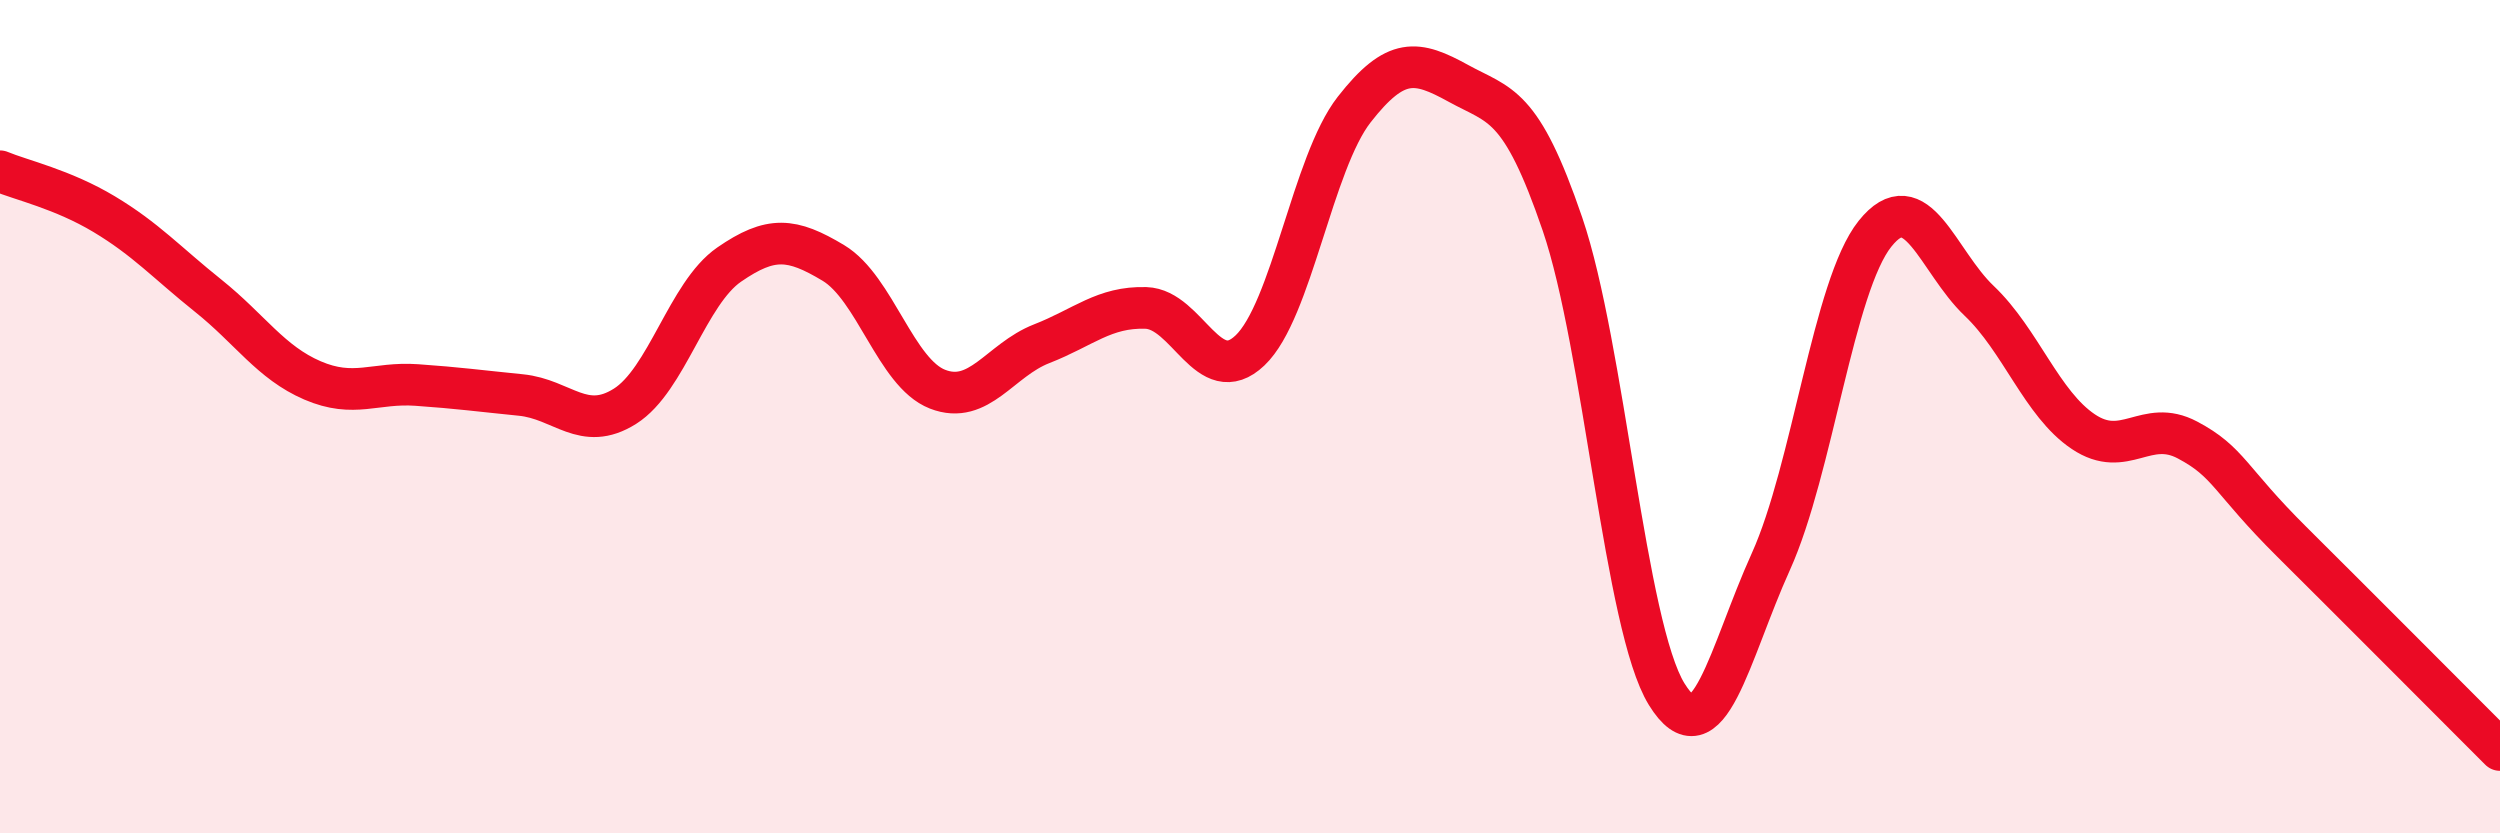
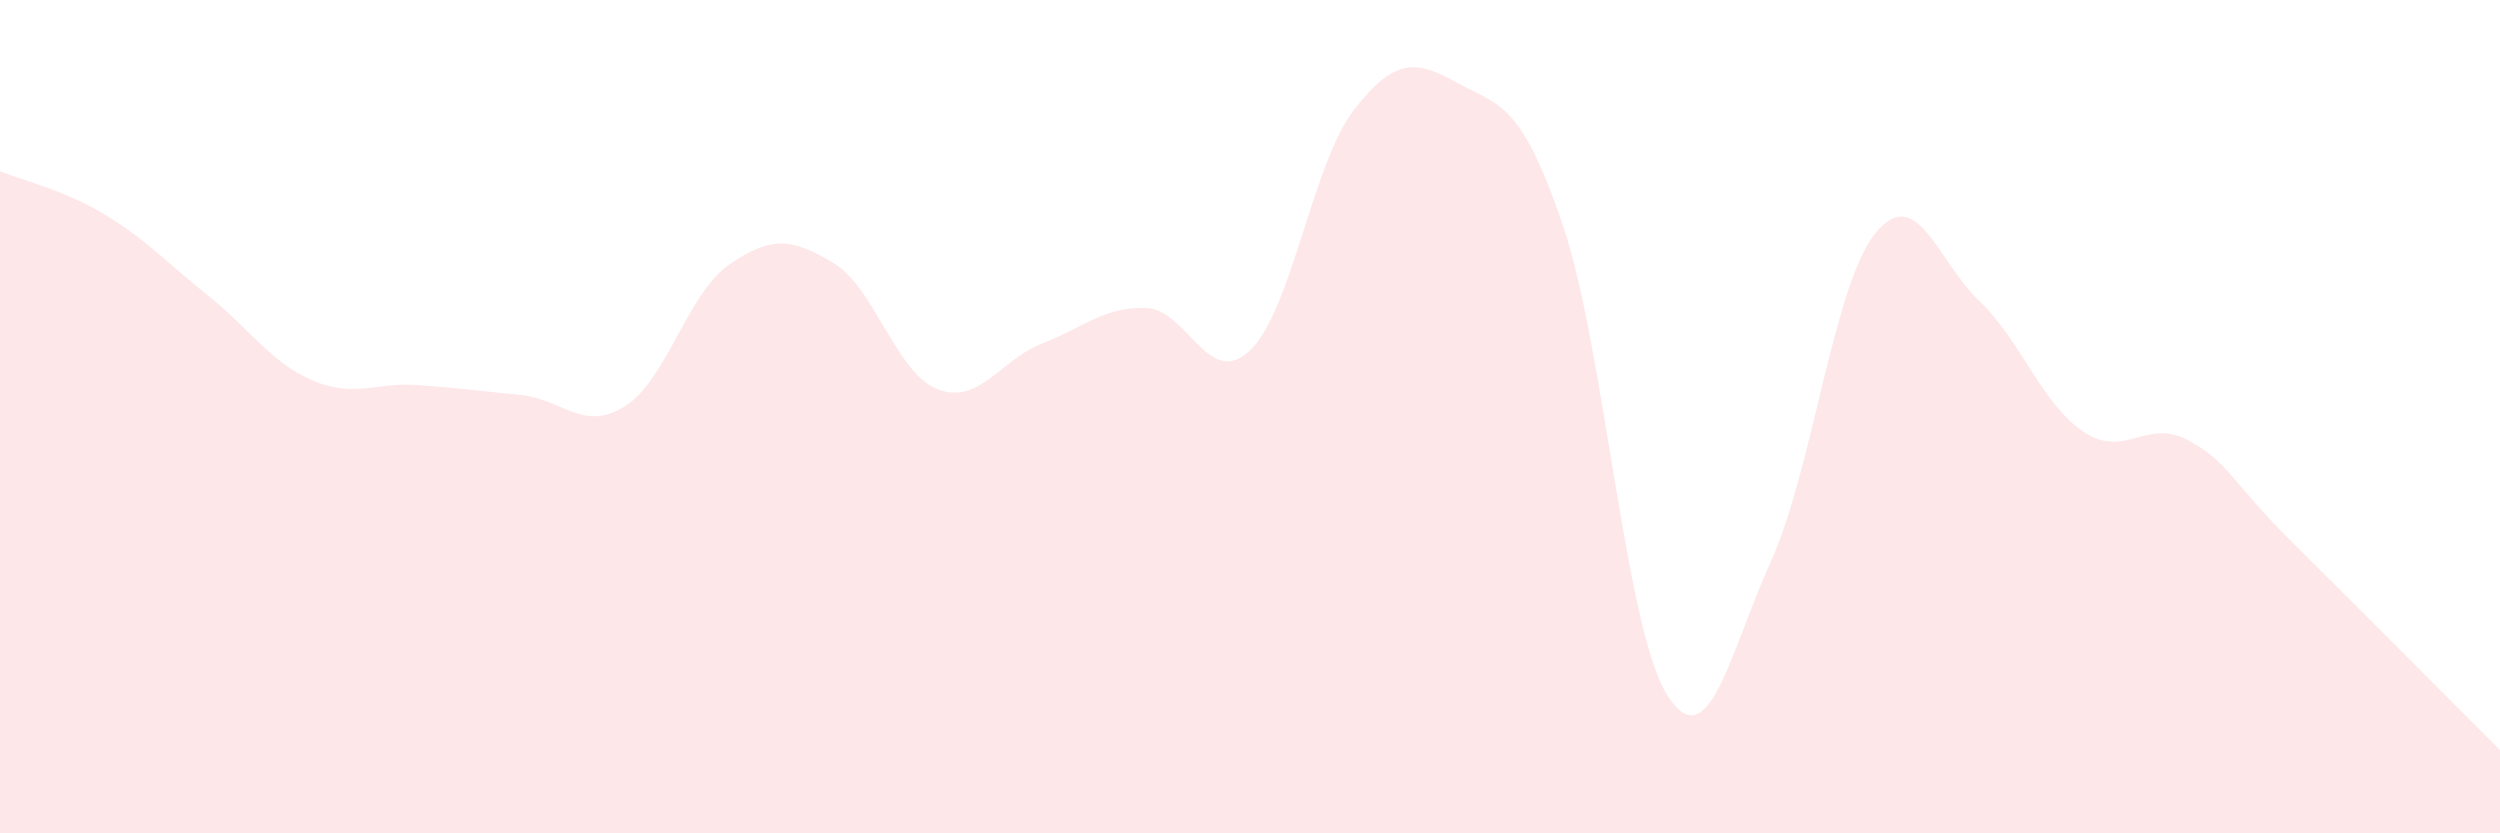
<svg xmlns="http://www.w3.org/2000/svg" width="60" height="20" viewBox="0 0 60 20">
  <path d="M 0,4.11 C 0.5,4.32 1.5,4.54 2.5,5.14 C 3.5,5.74 4,6.3 5,7.1 C 6,7.9 6.5,8.7 7.5,9.13 C 8.5,9.56 9,9.17 10,9.24 C 11,9.31 11.5,9.38 12.5,9.48 C 13.5,9.58 14,10.38 15,9.75 C 16,9.12 16.5,7.04 17.5,6.35 C 18.5,5.66 19,5.71 20,6.31 C 21,6.91 21.5,8.95 22.5,9.34 C 23.5,9.73 24,8.64 25,8.25 C 26,7.86 26.5,7.36 27.5,7.39 C 28.5,7.42 29,9.36 30,8.41 C 31,7.46 31.5,3.91 32.5,2.63 C 33.5,1.35 34,1.45 35,2 C 36,2.55 36.5,2.45 37.5,5.38 C 38.5,8.31 39,15.04 40,16.66 C 41,18.28 41.5,15.69 42.5,13.48 C 43.5,11.27 44,6.86 45,5.61 C 46,4.36 46.5,6.27 47.5,7.22 C 48.5,8.17 49,9.69 50,10.36 C 51,11.03 51.5,10.03 52.5,10.56 C 53.5,11.09 53.5,11.51 55,13 C 56.5,14.49 59,17 60,18L60 20L0 20Z" fill="#EB0A25" opacity="0.1" stroke-linecap="round" stroke-linejoin="round" />
-   <path d="M 0,4.11 C 0.5,4.32 1.5,4.54 2.5,5.14 C 3.5,5.74 4,6.3 5,7.1 C 6,7.9 6.5,8.7 7.5,9.13 C 8.5,9.56 9,9.17 10,9.24 C 11,9.31 11.5,9.38 12.5,9.48 C 13.5,9.58 14,10.38 15,9.75 C 16,9.12 16.5,7.04 17.5,6.35 C 18.5,5.66 19,5.71 20,6.31 C 21,6.91 21.5,8.95 22.5,9.34 C 23.5,9.73 24,8.64 25,8.25 C 26,7.86 26.5,7.36 27.5,7.39 C 28.5,7.42 29,9.36 30,8.41 C 31,7.46 31.5,3.91 32.5,2.63 C 33.5,1.35 34,1.45 35,2 C 36,2.55 36.5,2.45 37.5,5.38 C 38.5,8.31 39,15.04 40,16.66 C 41,18.28 41.5,15.69 42.5,13.48 C 43.5,11.27 44,6.86 45,5.61 C 46,4.36 46.5,6.27 47.5,7.22 C 48.5,8.17 49,9.69 50,10.36 C 51,11.03 51.5,10.03 52.5,10.56 C 53.5,11.09 53.5,11.51 55,13 C 56.5,14.49 59,17 60,18" stroke="#EB0A25" stroke-width="1" fill="none" stroke-linecap="round" stroke-linejoin="round" />
</svg>